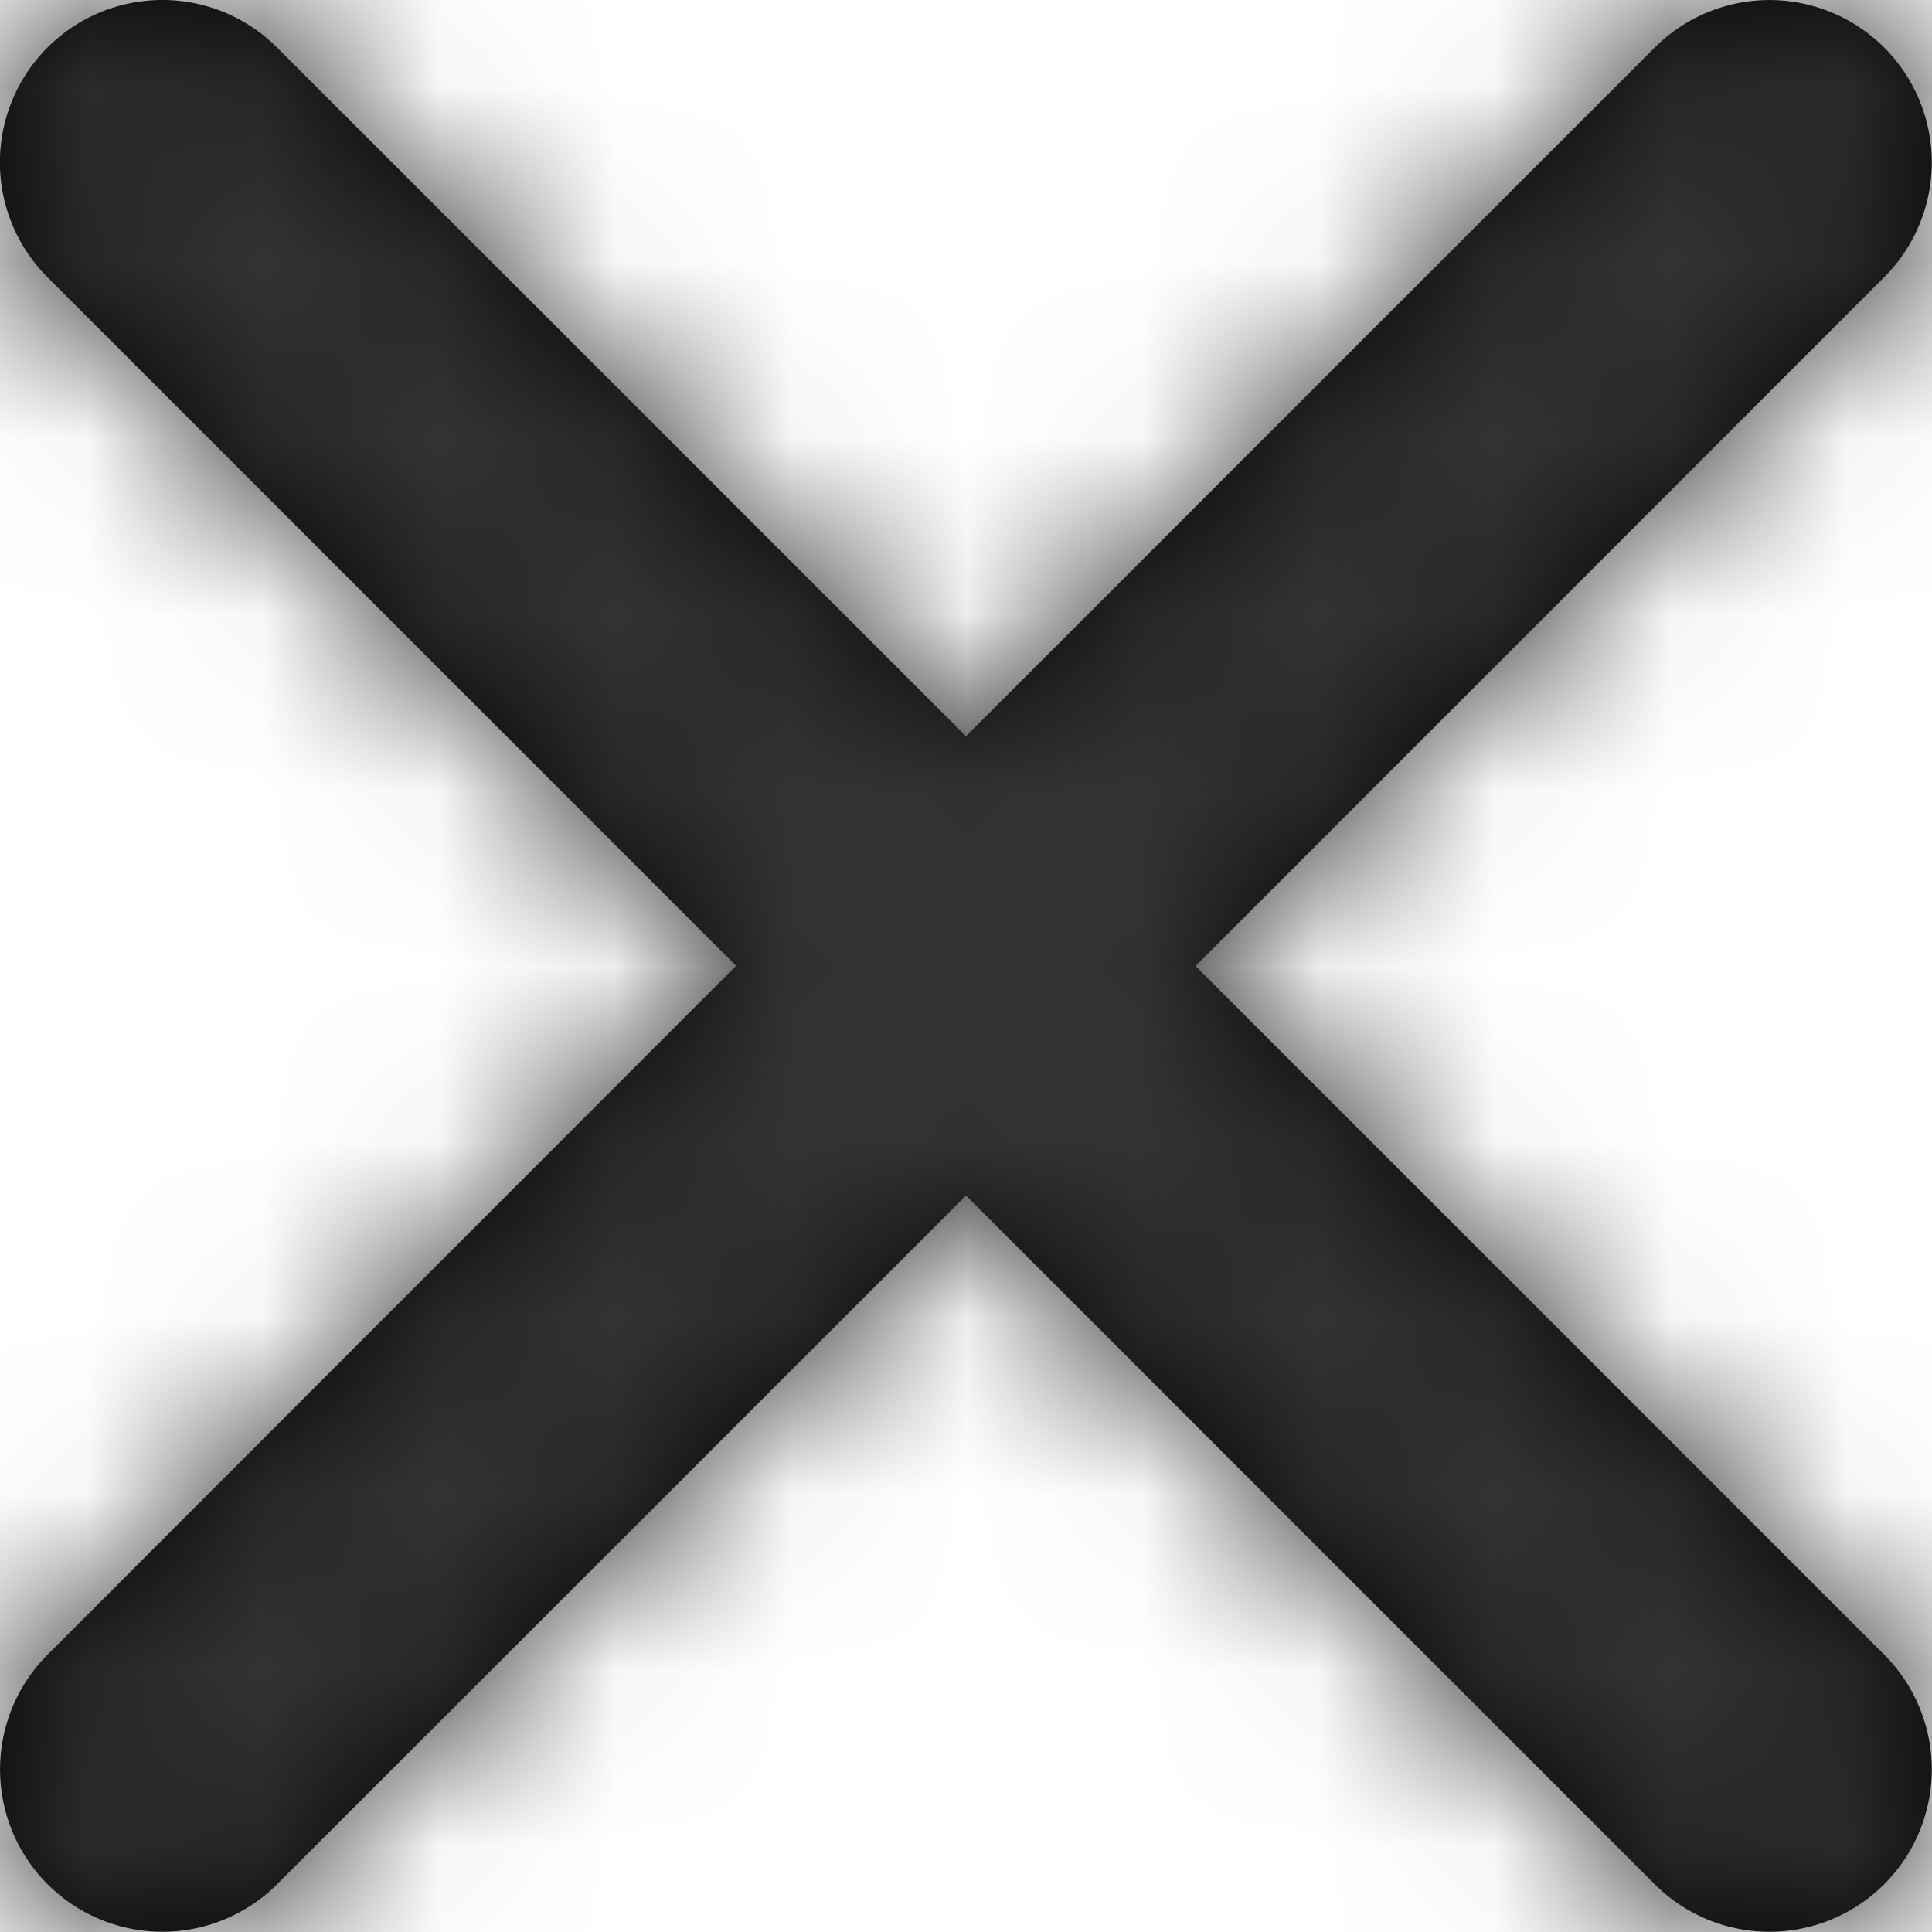
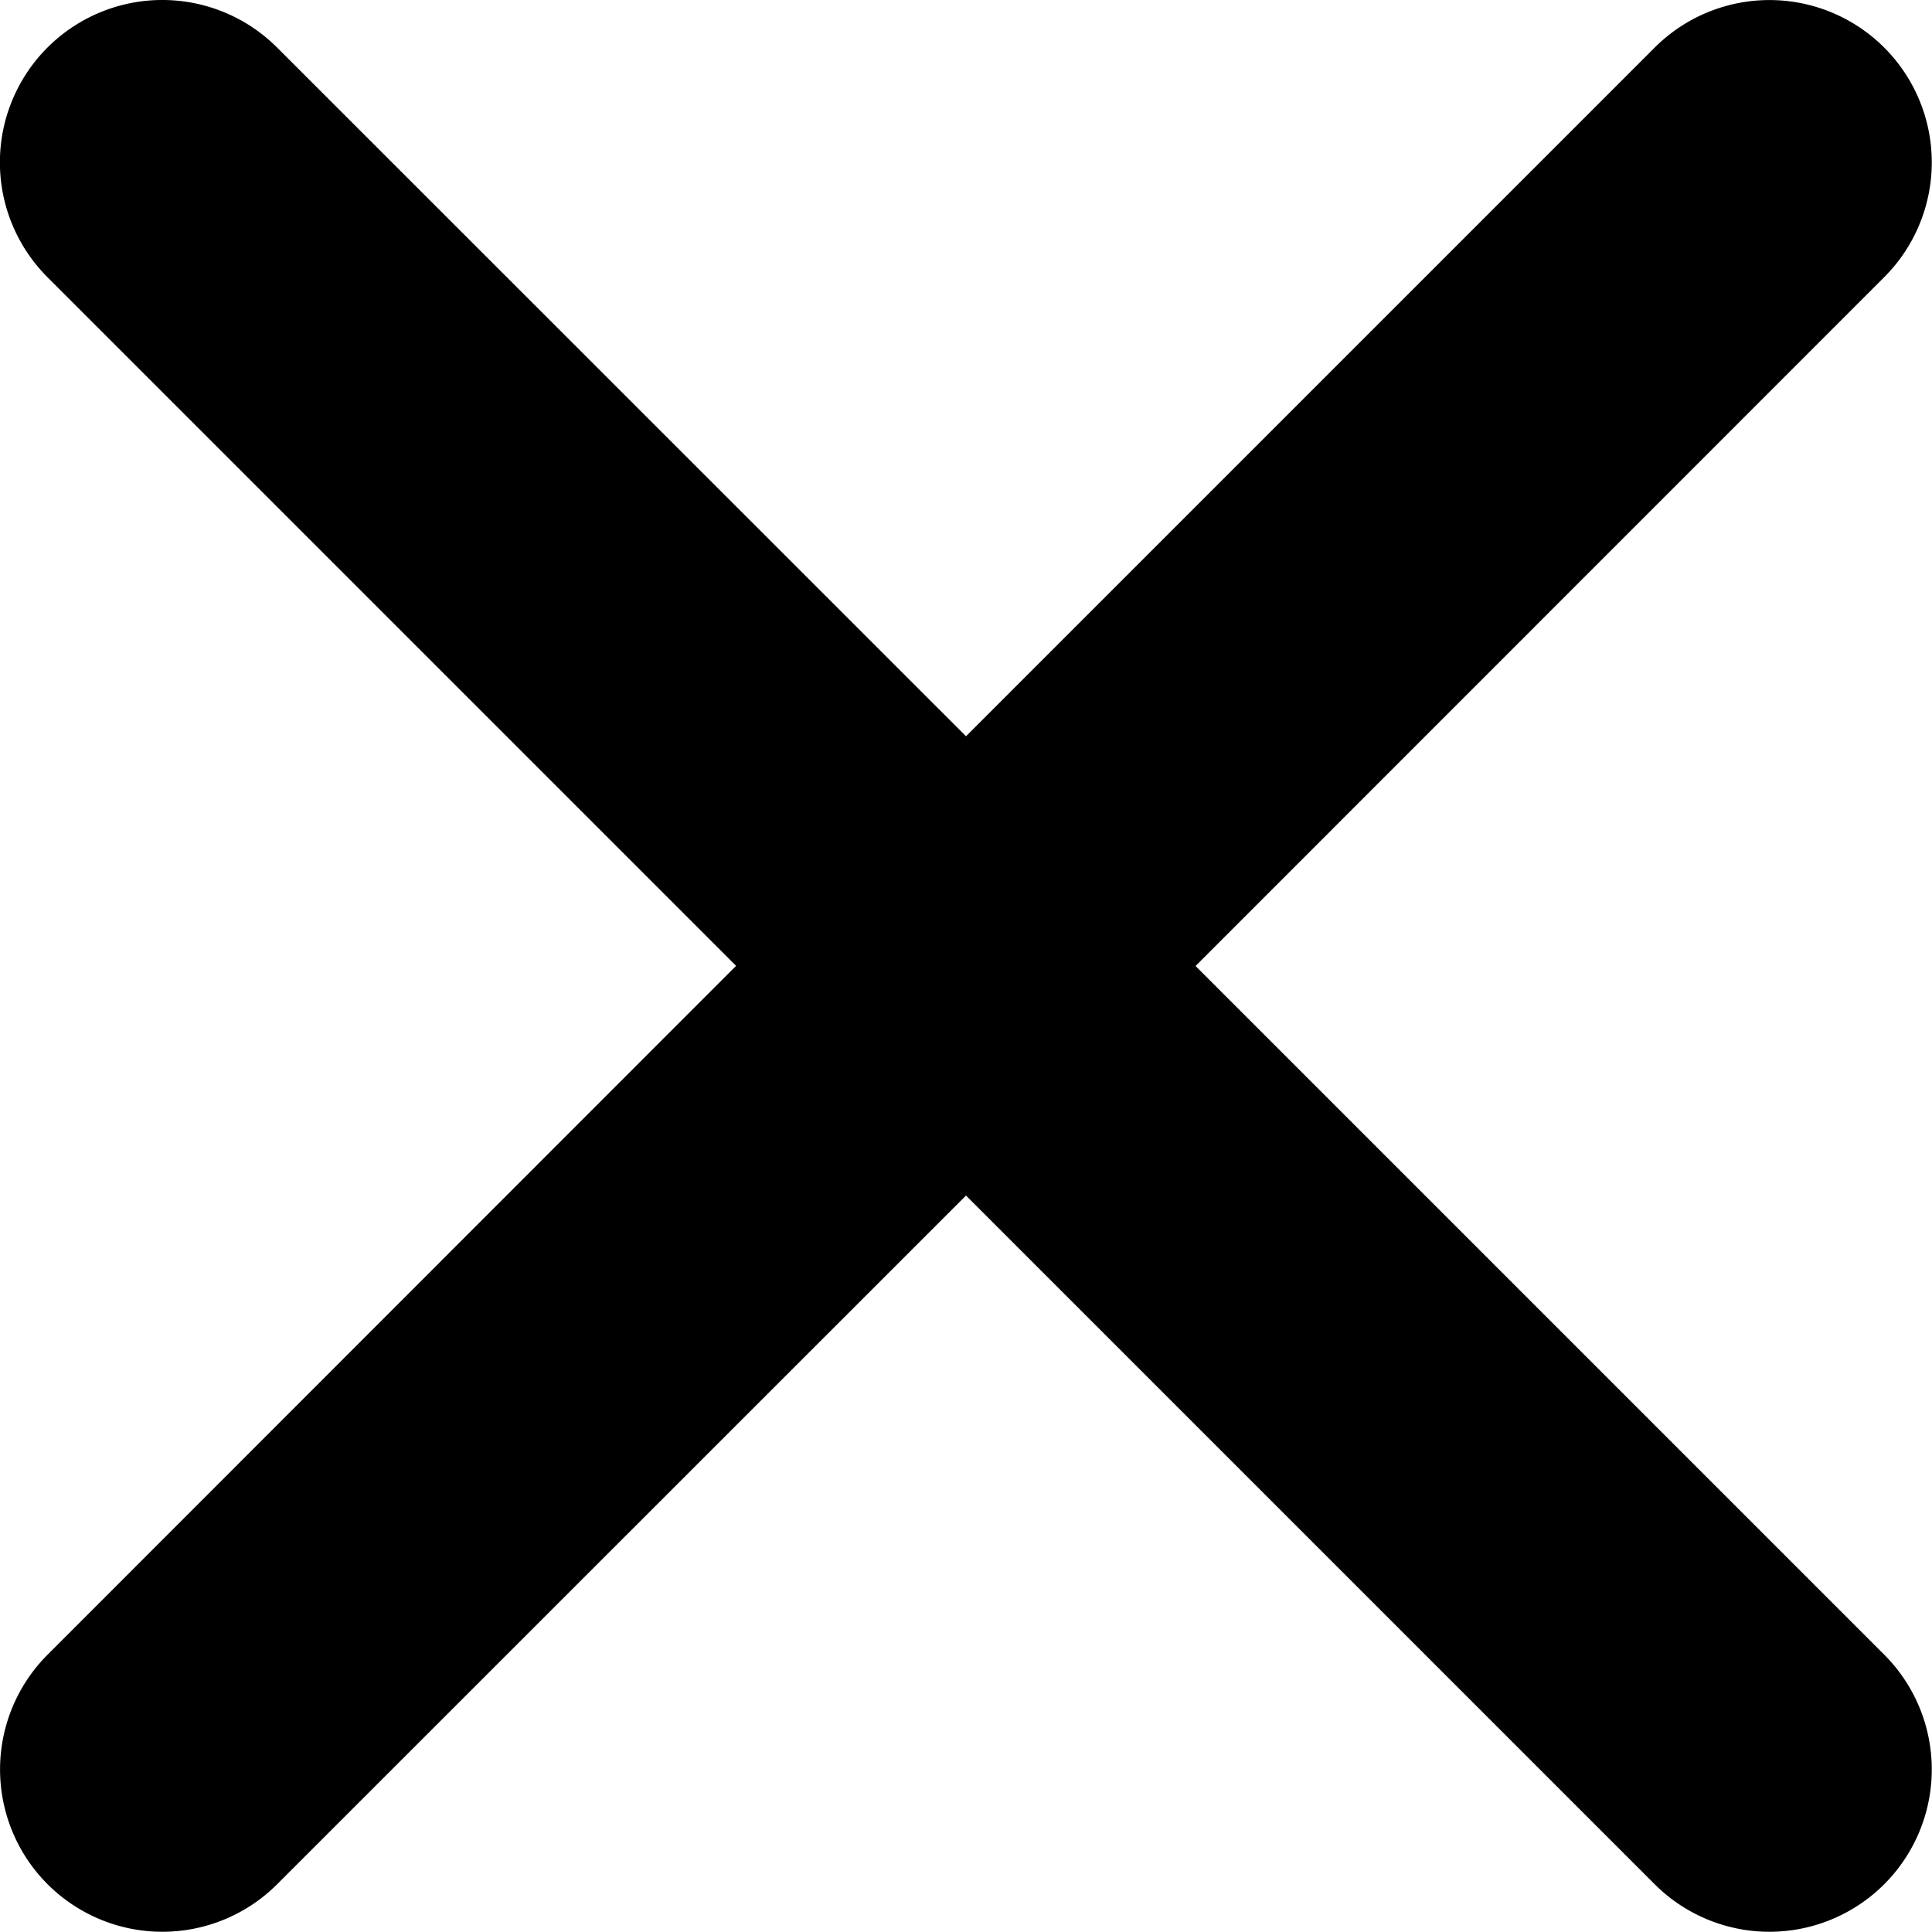
<svg xmlns="http://www.w3.org/2000/svg" xmlns:xlink="http://www.w3.org/1999/xlink" width="11" height="11">
  <defs>
-     <path id="a" d="M6.807 5.5l3.921-3.922A.924.924 0 109.421.271L5.5 4.192 1.578.271A.924.924 0 10.27 1.578l3.921 3.921-3.92 3.922a.924.924 0 001.307 1.307L5.5 6.807l3.921 3.921a.924.924 0 101.307-1.307L6.807 5.5z" />
+     <path id="a" d="M6.807 5.5l3.921-3.922A.924.924 0 109.421.271L5.5 4.192 1.578.271A.924.924 0 10.27 1.578l3.921 3.921-3.92 3.922a.924.924 0 001.307 1.307L5.5 6.807l3.921 3.921a.924.924 0 101.307-1.307L6.807 5.5" />
  </defs>
  <g fill="none" fill-rule="evenodd">
    <mask id="b" fill="#fff">
      <use xlink:href="#a" />
    </mask>
    <use fill="#000" fill-rule="nonzero" xlink:href="#a" />
    <g fill="#333" mask="url(#b)">
-       <path d="M-5-6h24v24H-5z" />
-     </g>
+       </g>
  </g>
</svg>